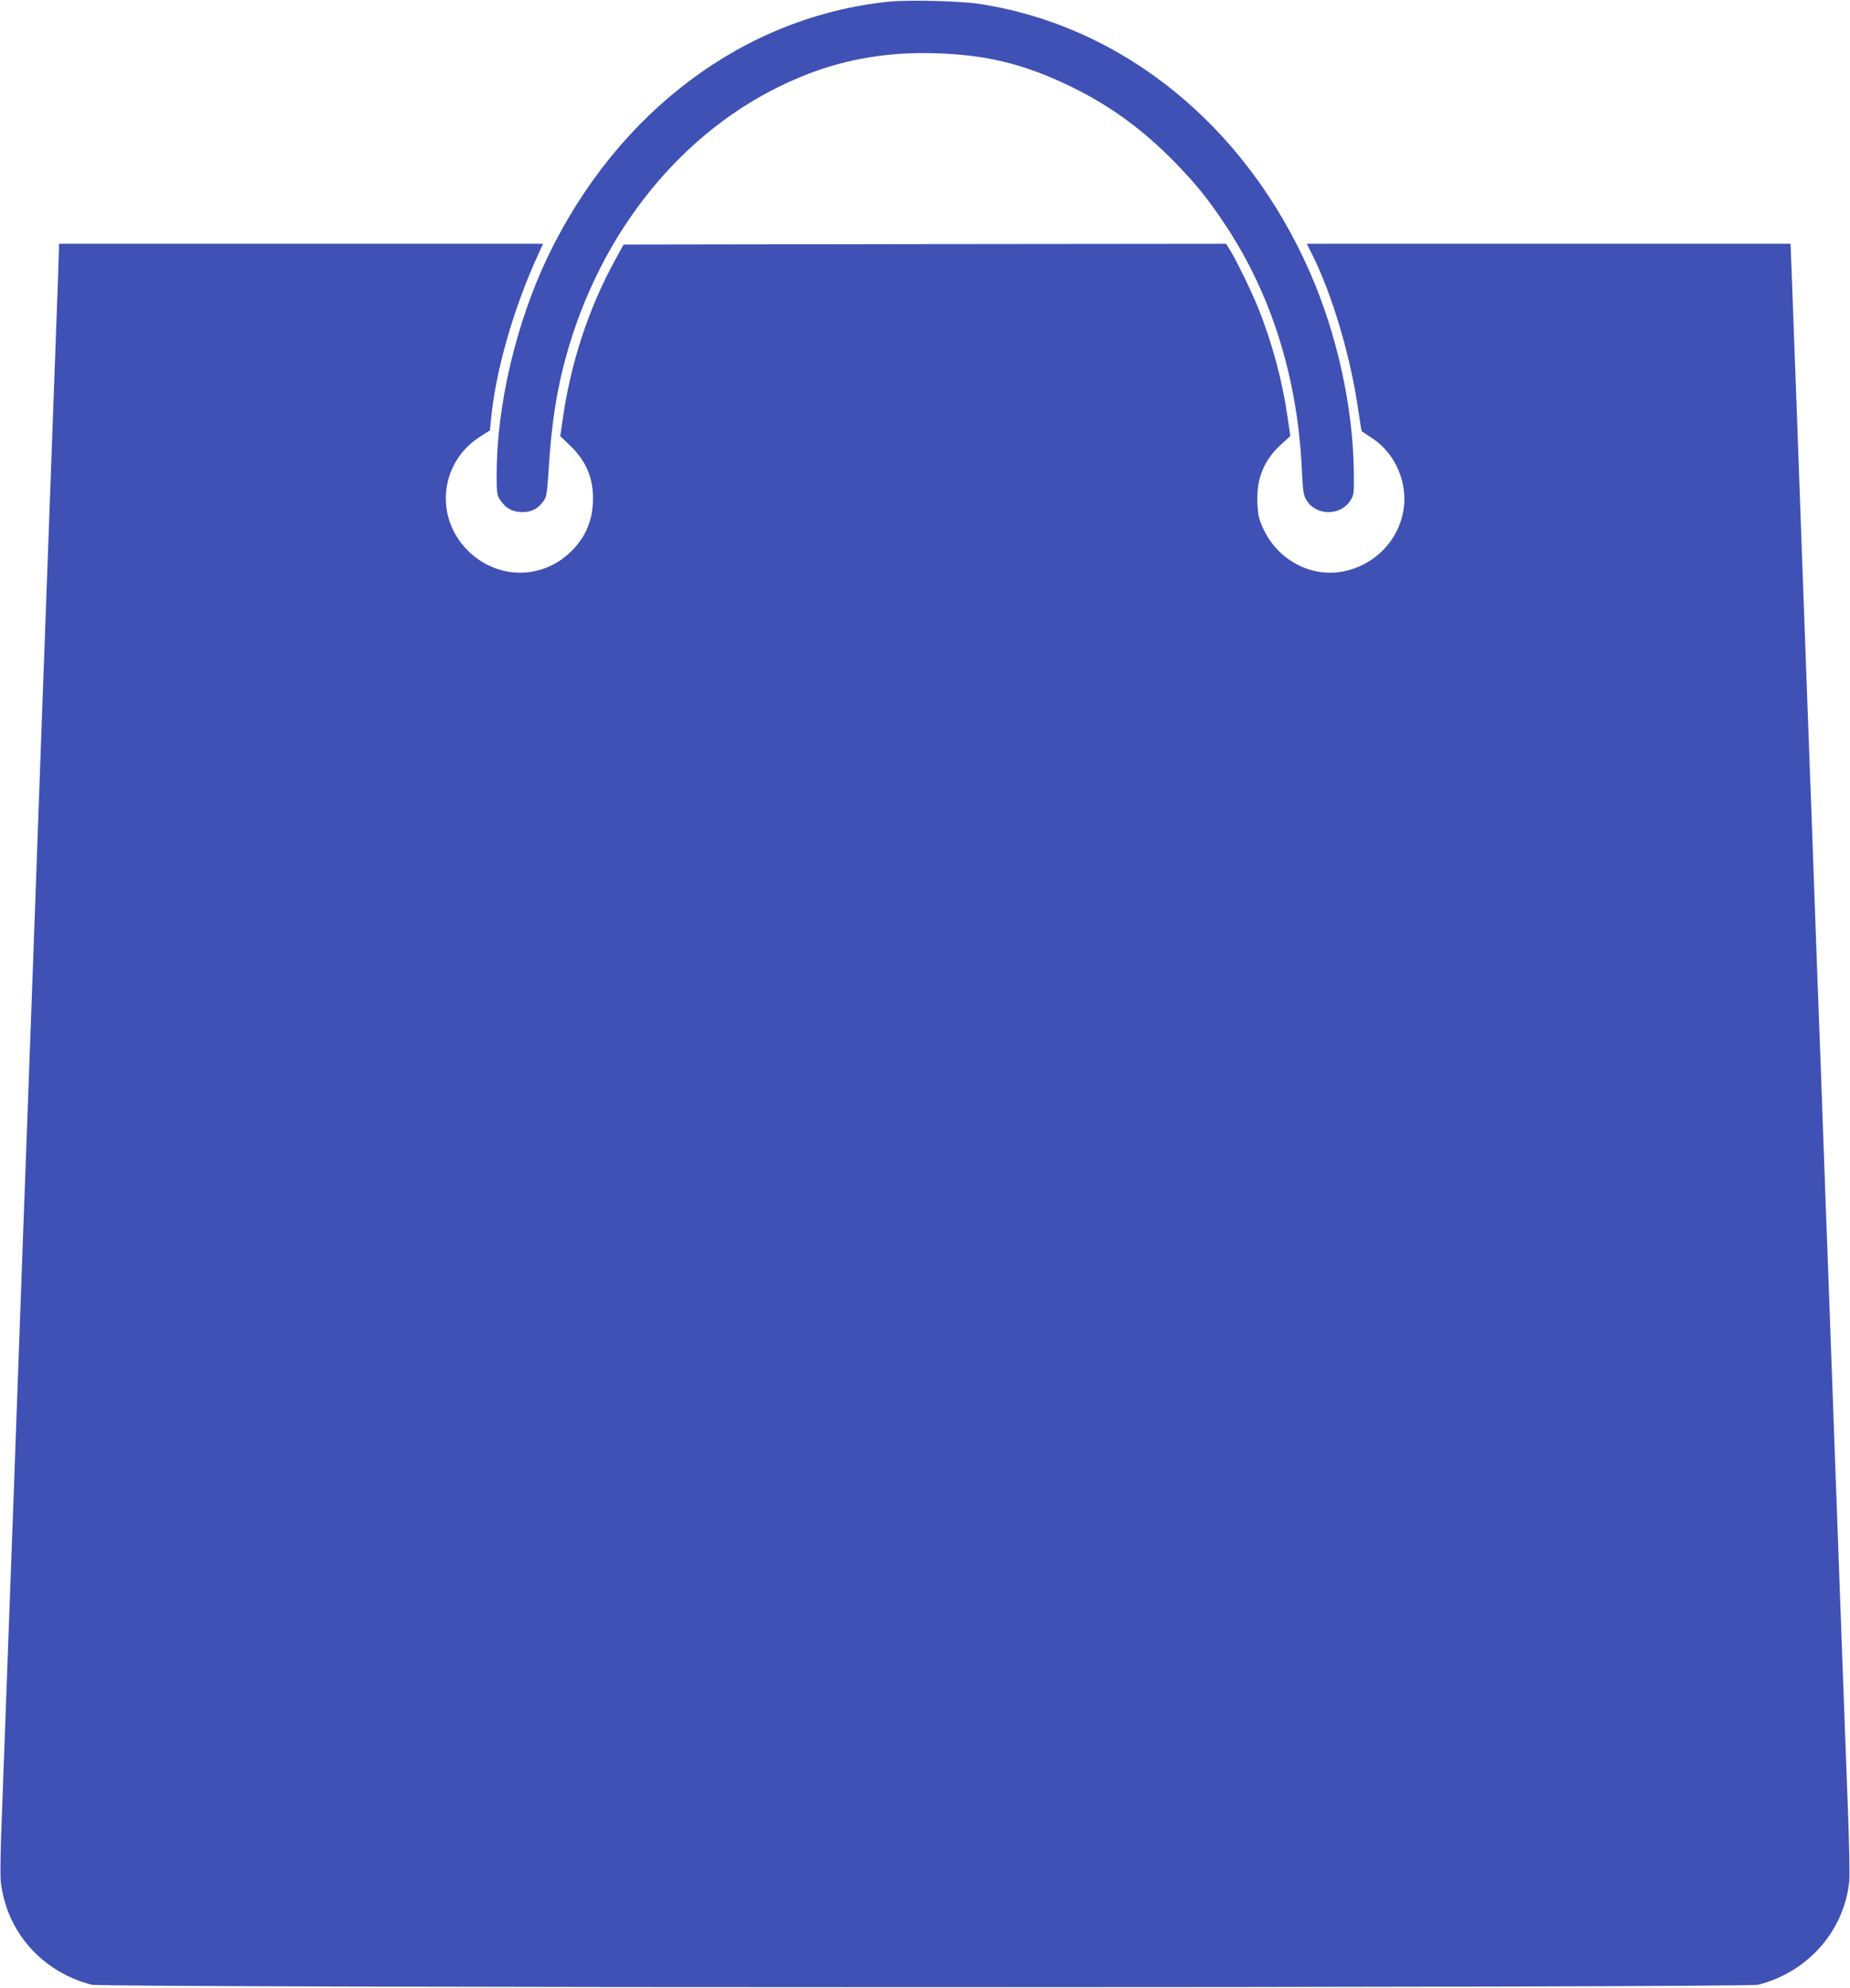
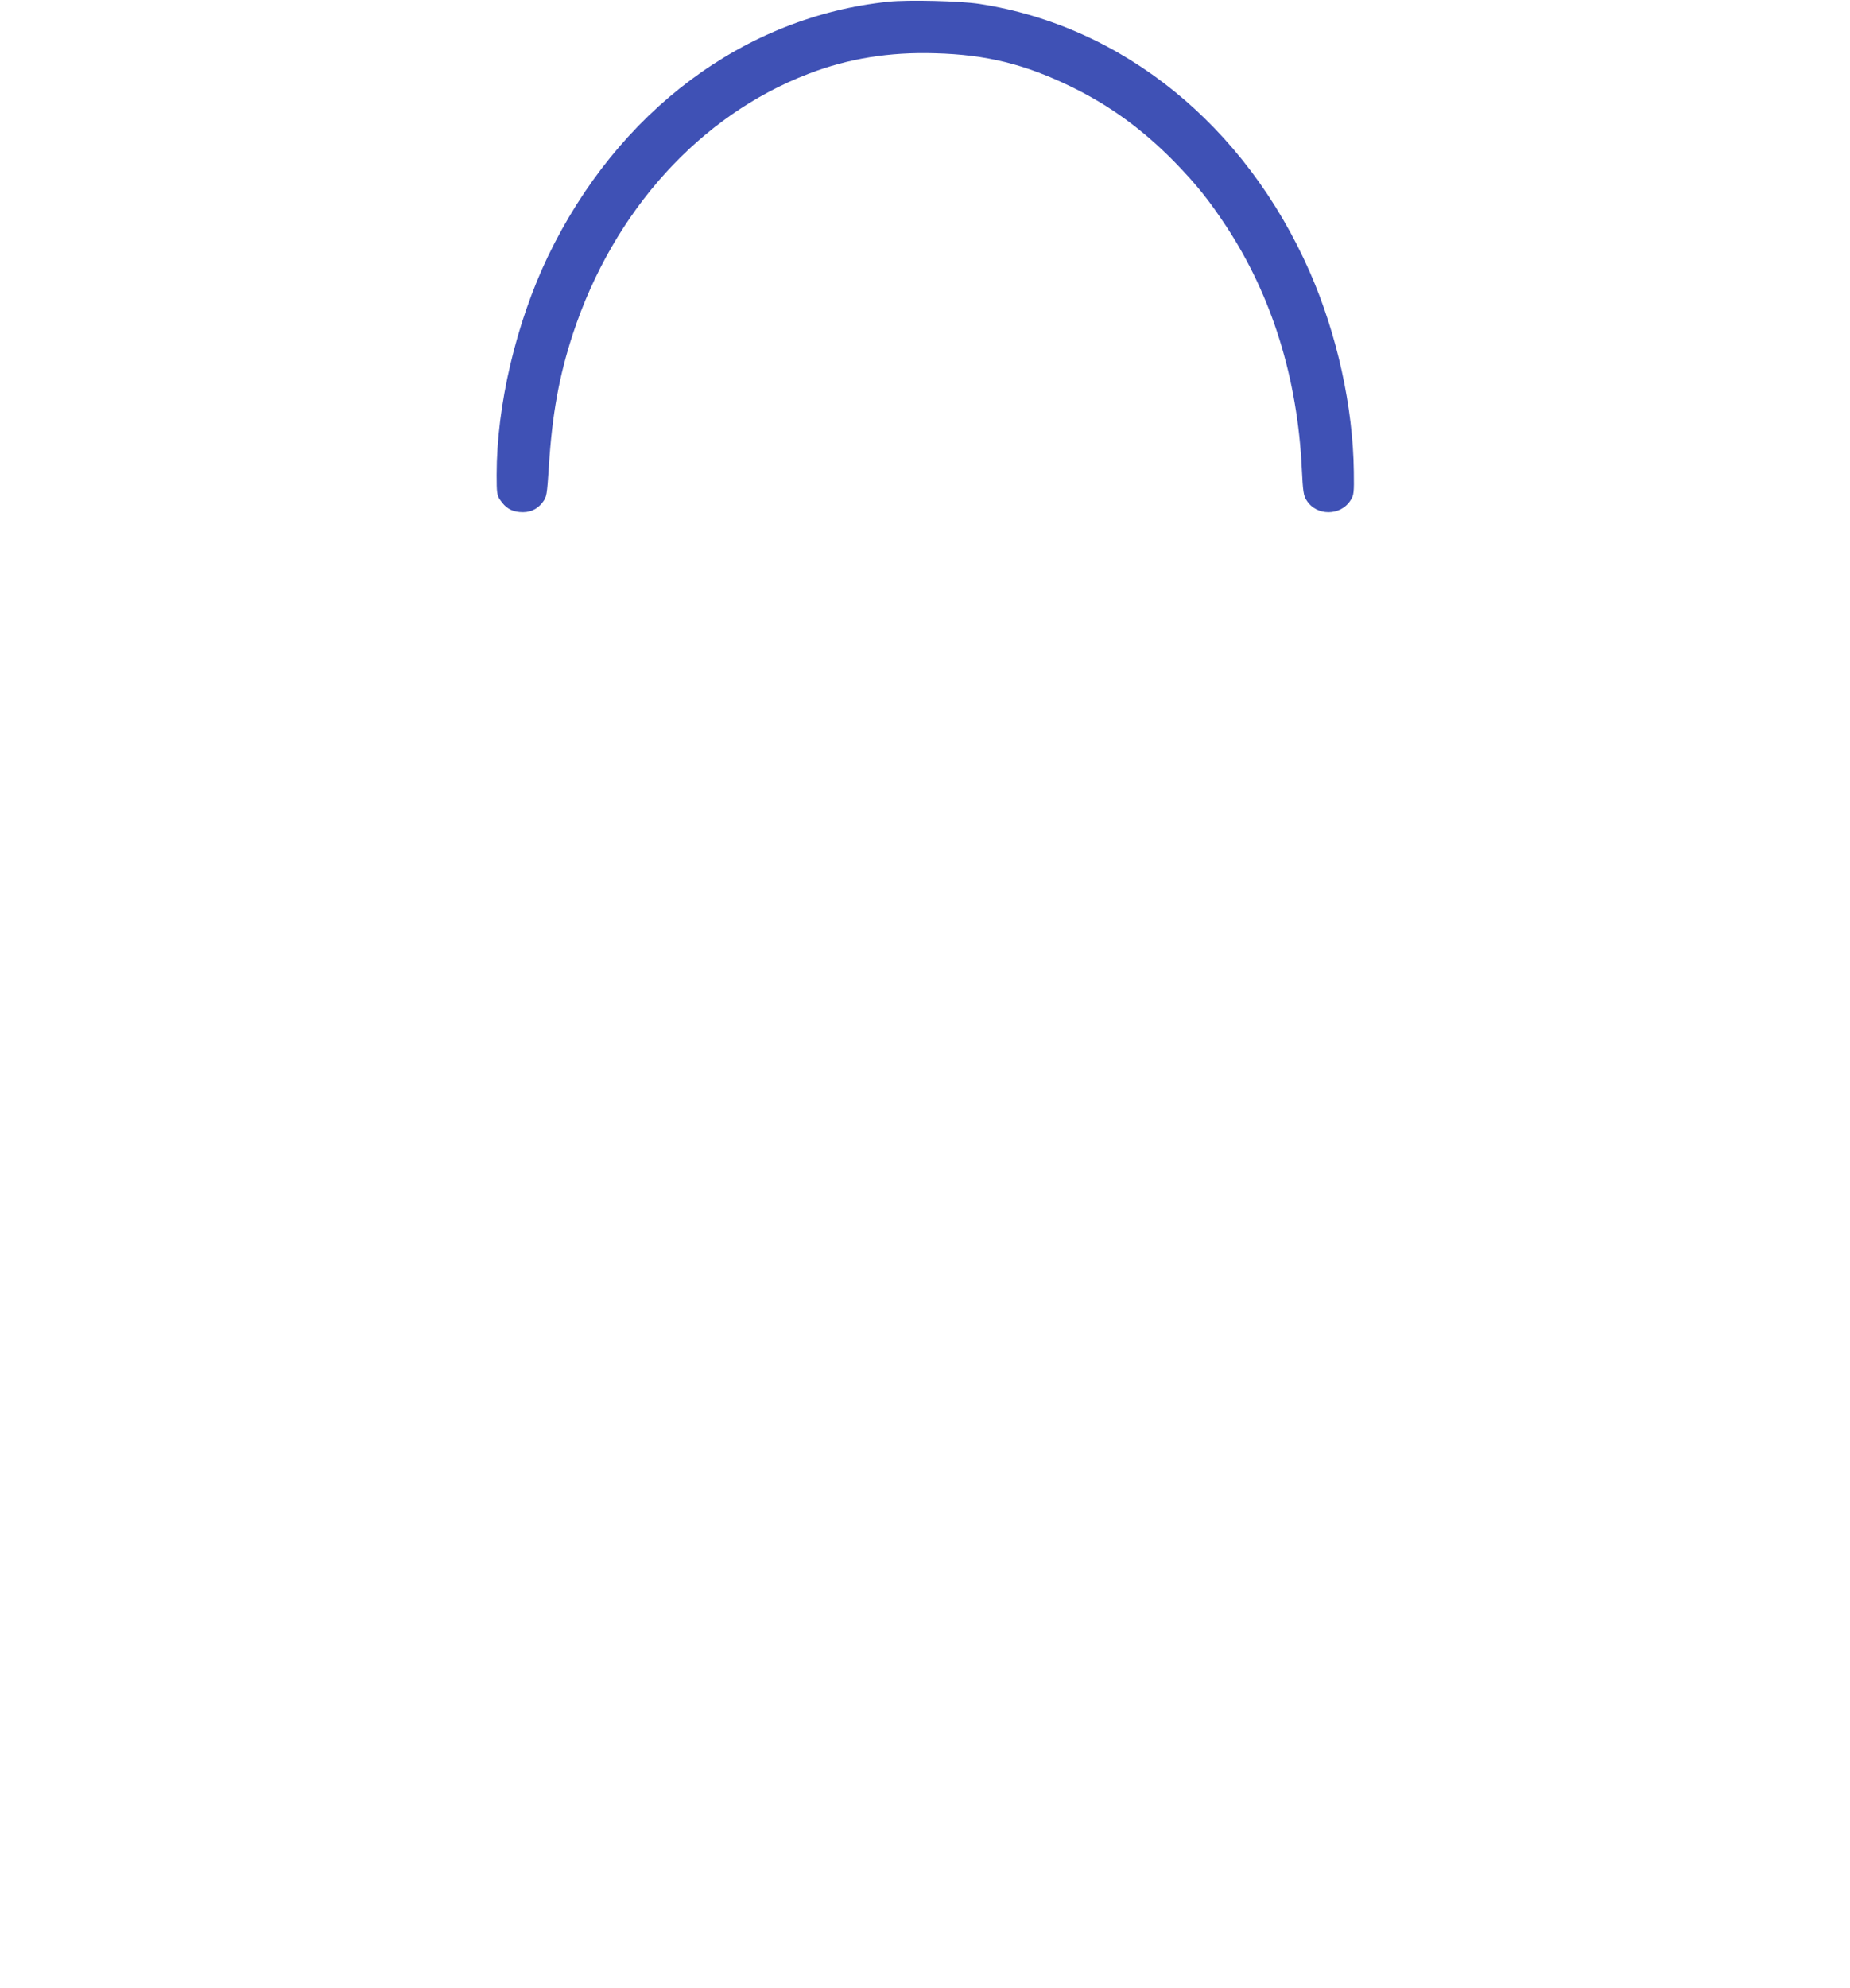
<svg xmlns="http://www.w3.org/2000/svg" version="1.0" width="1192pt" height="1280pt" viewBox="0 0 1192 1280" preserveAspectRatio="xMidYMid meet">
  <g transform="translate(0,1280) scale(0.1,-0.1)" fill="#3f51b5" stroke="none">
    <path d="M5725 12789 c-930 -96 -1745 -706 -2195 -1641 -205 -429 -330 -959 -330 -1406 0 -117 2 -132 23 -162 33 -49 70 -72 124 -77 63 -6 112 14 149 62 27 36 28 42 41 238 21 331 66 577 154 846 261 793 820 1409 1519 1676 255 98 521 141 815 132 332 -9 581 -71 880 -217 250 -122 460 -276 666 -486 141 -146 216 -239 331 -413 293 -446 458 -975 486 -1562 7 -143 11 -171 30 -200 63 -103 221 -103 285 1 20 32 22 46 20 182 -5 418 -108 885 -283 1285 -415 945 -1205 1586 -2130 1728 -126 19 -459 27 -585 14z" />
-     <path d="M380 11198 c0 -18 -9 -274 -20 -568 -21 -585 -35 -950 -50 -1365 -5 -148 -14 -394 -20 -545 -6 -151 -28 -770 -50 -1375 -22 -605 -44 -1224 -50 -1375 -6 -151 -15 -396 -20 -545 -6 -148 -28 -765 -50 -1370 -22 -605 -44 -1224 -50 -1375 -6 -151 -15 -396 -20 -545 -26 -715 -31 -849 -41 -1110 -6 -154 -8 -307 -4 -340 35 -323 265 -584 586 -666 81 -21 10657 -21 10738 0 320 82 552 345 586 664 4 34 0 251 -9 482 -16 418 -38 1018 -76 2063 -21 574 -34 930 -50 1372 -6 146 -19 515 -30 820 -11 305 -24 674 -30 820 -6 146 -19 515 -30 820 -11 305 -24 674 -30 820 -5 146 -19 513 -30 815 -11 303 -29 800 -40 1105 -11 305 -24 672 -30 815 -5 143 -12 340 -16 438 l-7 177 -1558 0 -1559 0 34 -67 c129 -258 246 -650 296 -993 12 -79 22 -146 24 -147 1 -1 30 -20 63 -42 97 -63 167 -161 197 -278 69 -267 -111 -537 -391 -585 -201 -34 -407 77 -499 268 -32 68 -38 89 -42 171 -8 161 41 281 158 386 l54 49 -18 123 c-33 231 -98 473 -187 697 -41 103 -144 315 -185 380 l-24 38 -1941 -2 -1941 -3 -55 -100 c-172 -314 -287 -665 -338 -1031 l-15 -103 61 -58 c103 -98 150 -205 150 -344 0 -136 -46 -247 -142 -341 -188 -184 -478 -181 -666 8 -215 214 -178 565 76 729 l68 44 7 73 c30 311 144 710 300 1051 l35 77 -1559 0 -1560 0 0 -32z" />
  </g>
</svg>